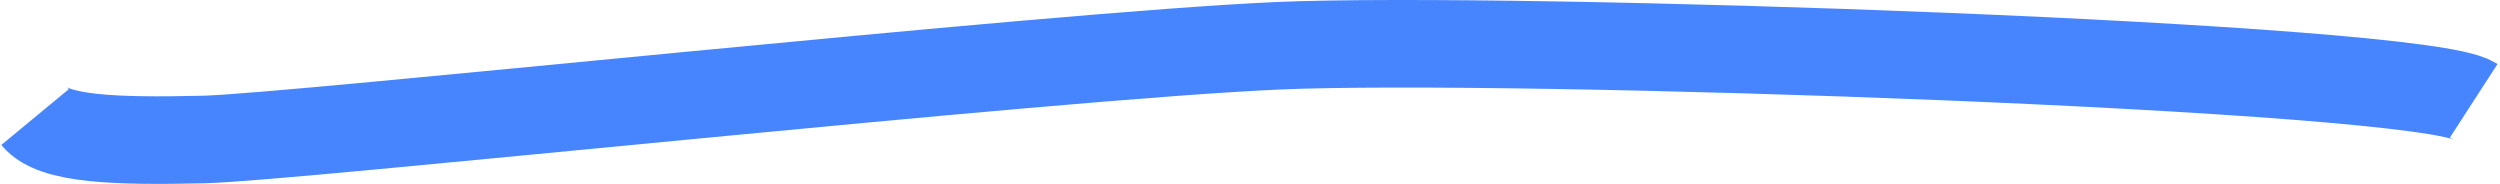
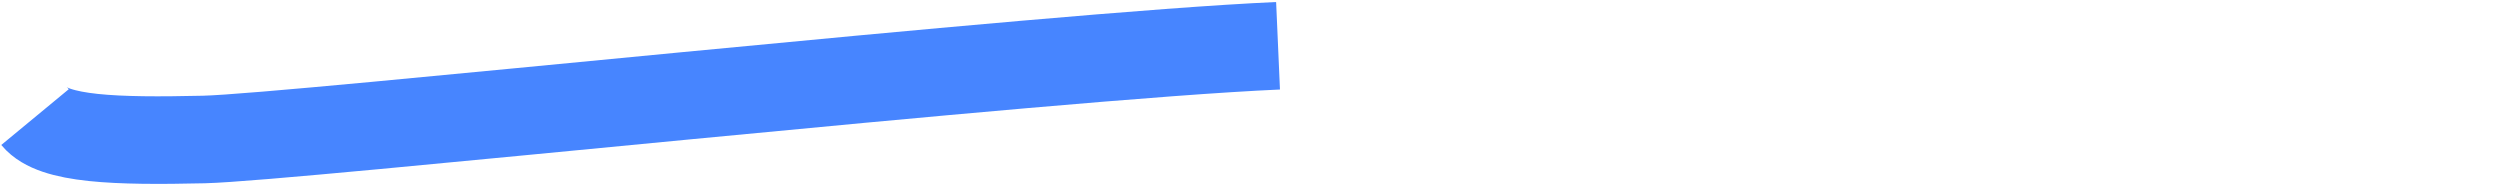
<svg xmlns="http://www.w3.org/2000/svg" width="571" height="42" viewBox="0 0 571 42" fill="none">
-   <path d="M8 26.742C12.23 31.861 26.332 32.326 46.544 31.861C66.755 31.395 238.791 12.781 291.905 10.454C345.02 8.127 552.779 15.108 565 23.019" stroke="#4785FF" stroke-width="20" />
+   <path d="M8 26.742C12.23 31.861 26.332 32.326 46.544 31.861C66.755 31.395 238.791 12.781 291.905 10.454" stroke="#4785FF" stroke-width="20" />
</svg>